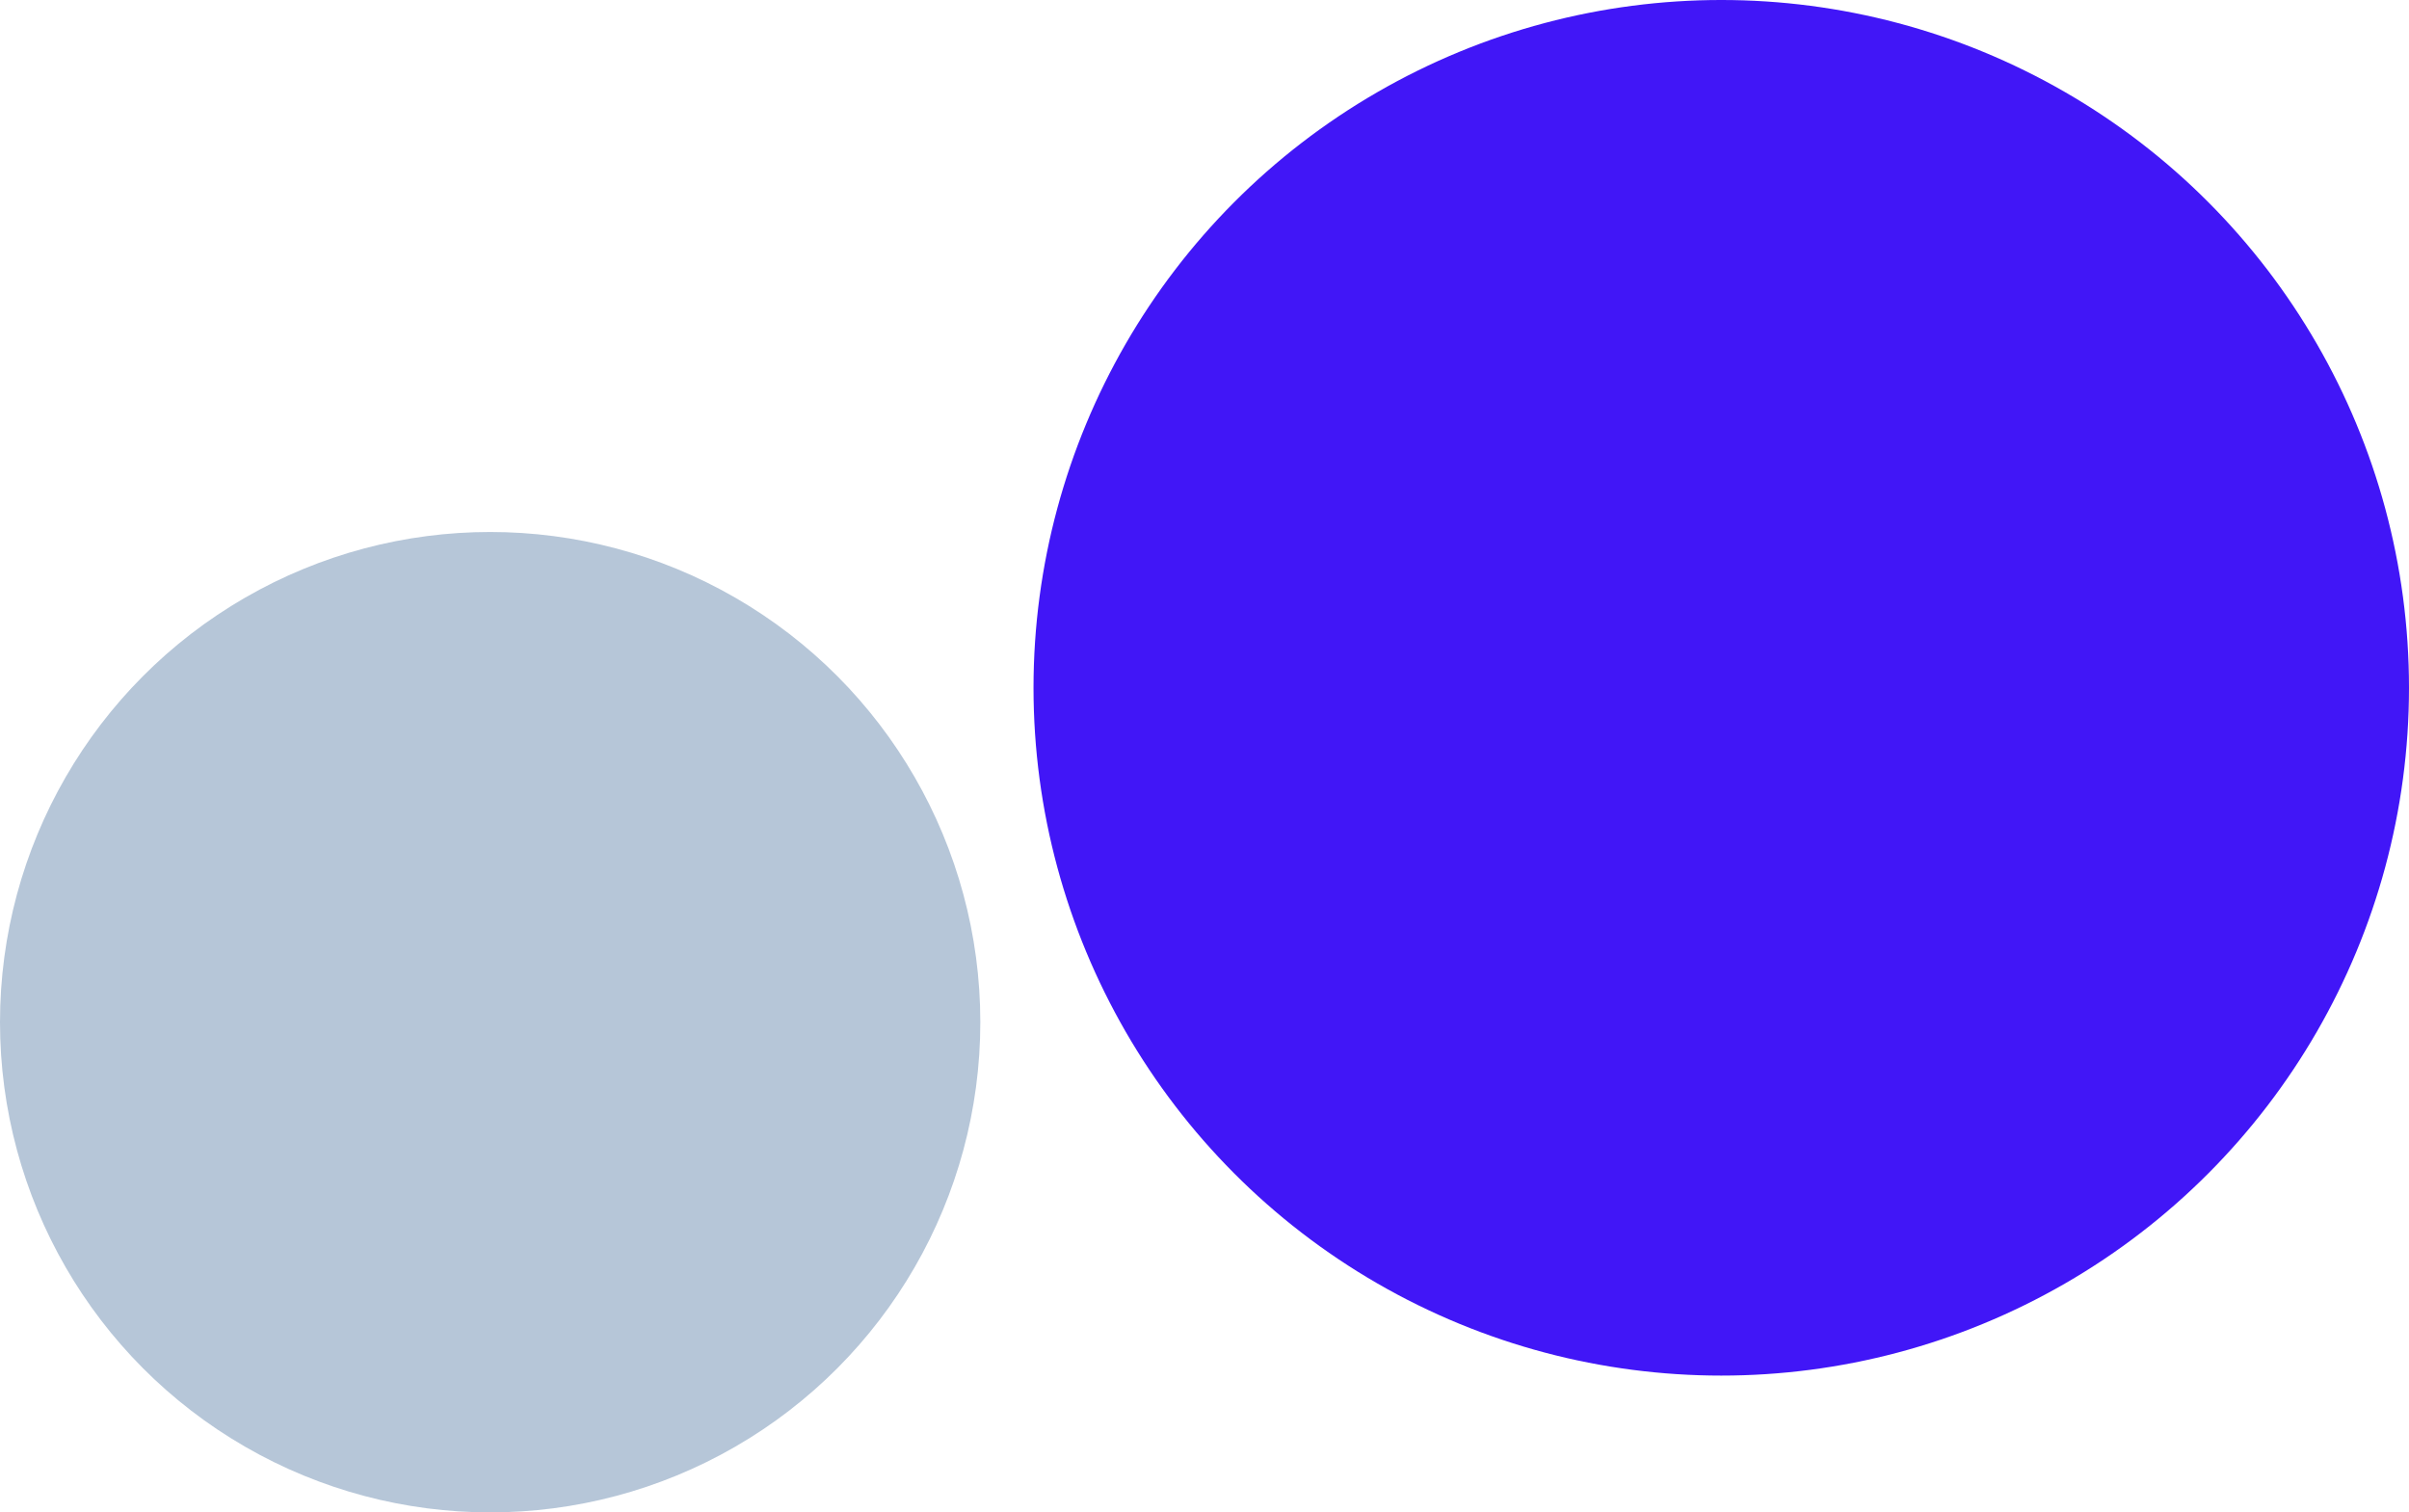
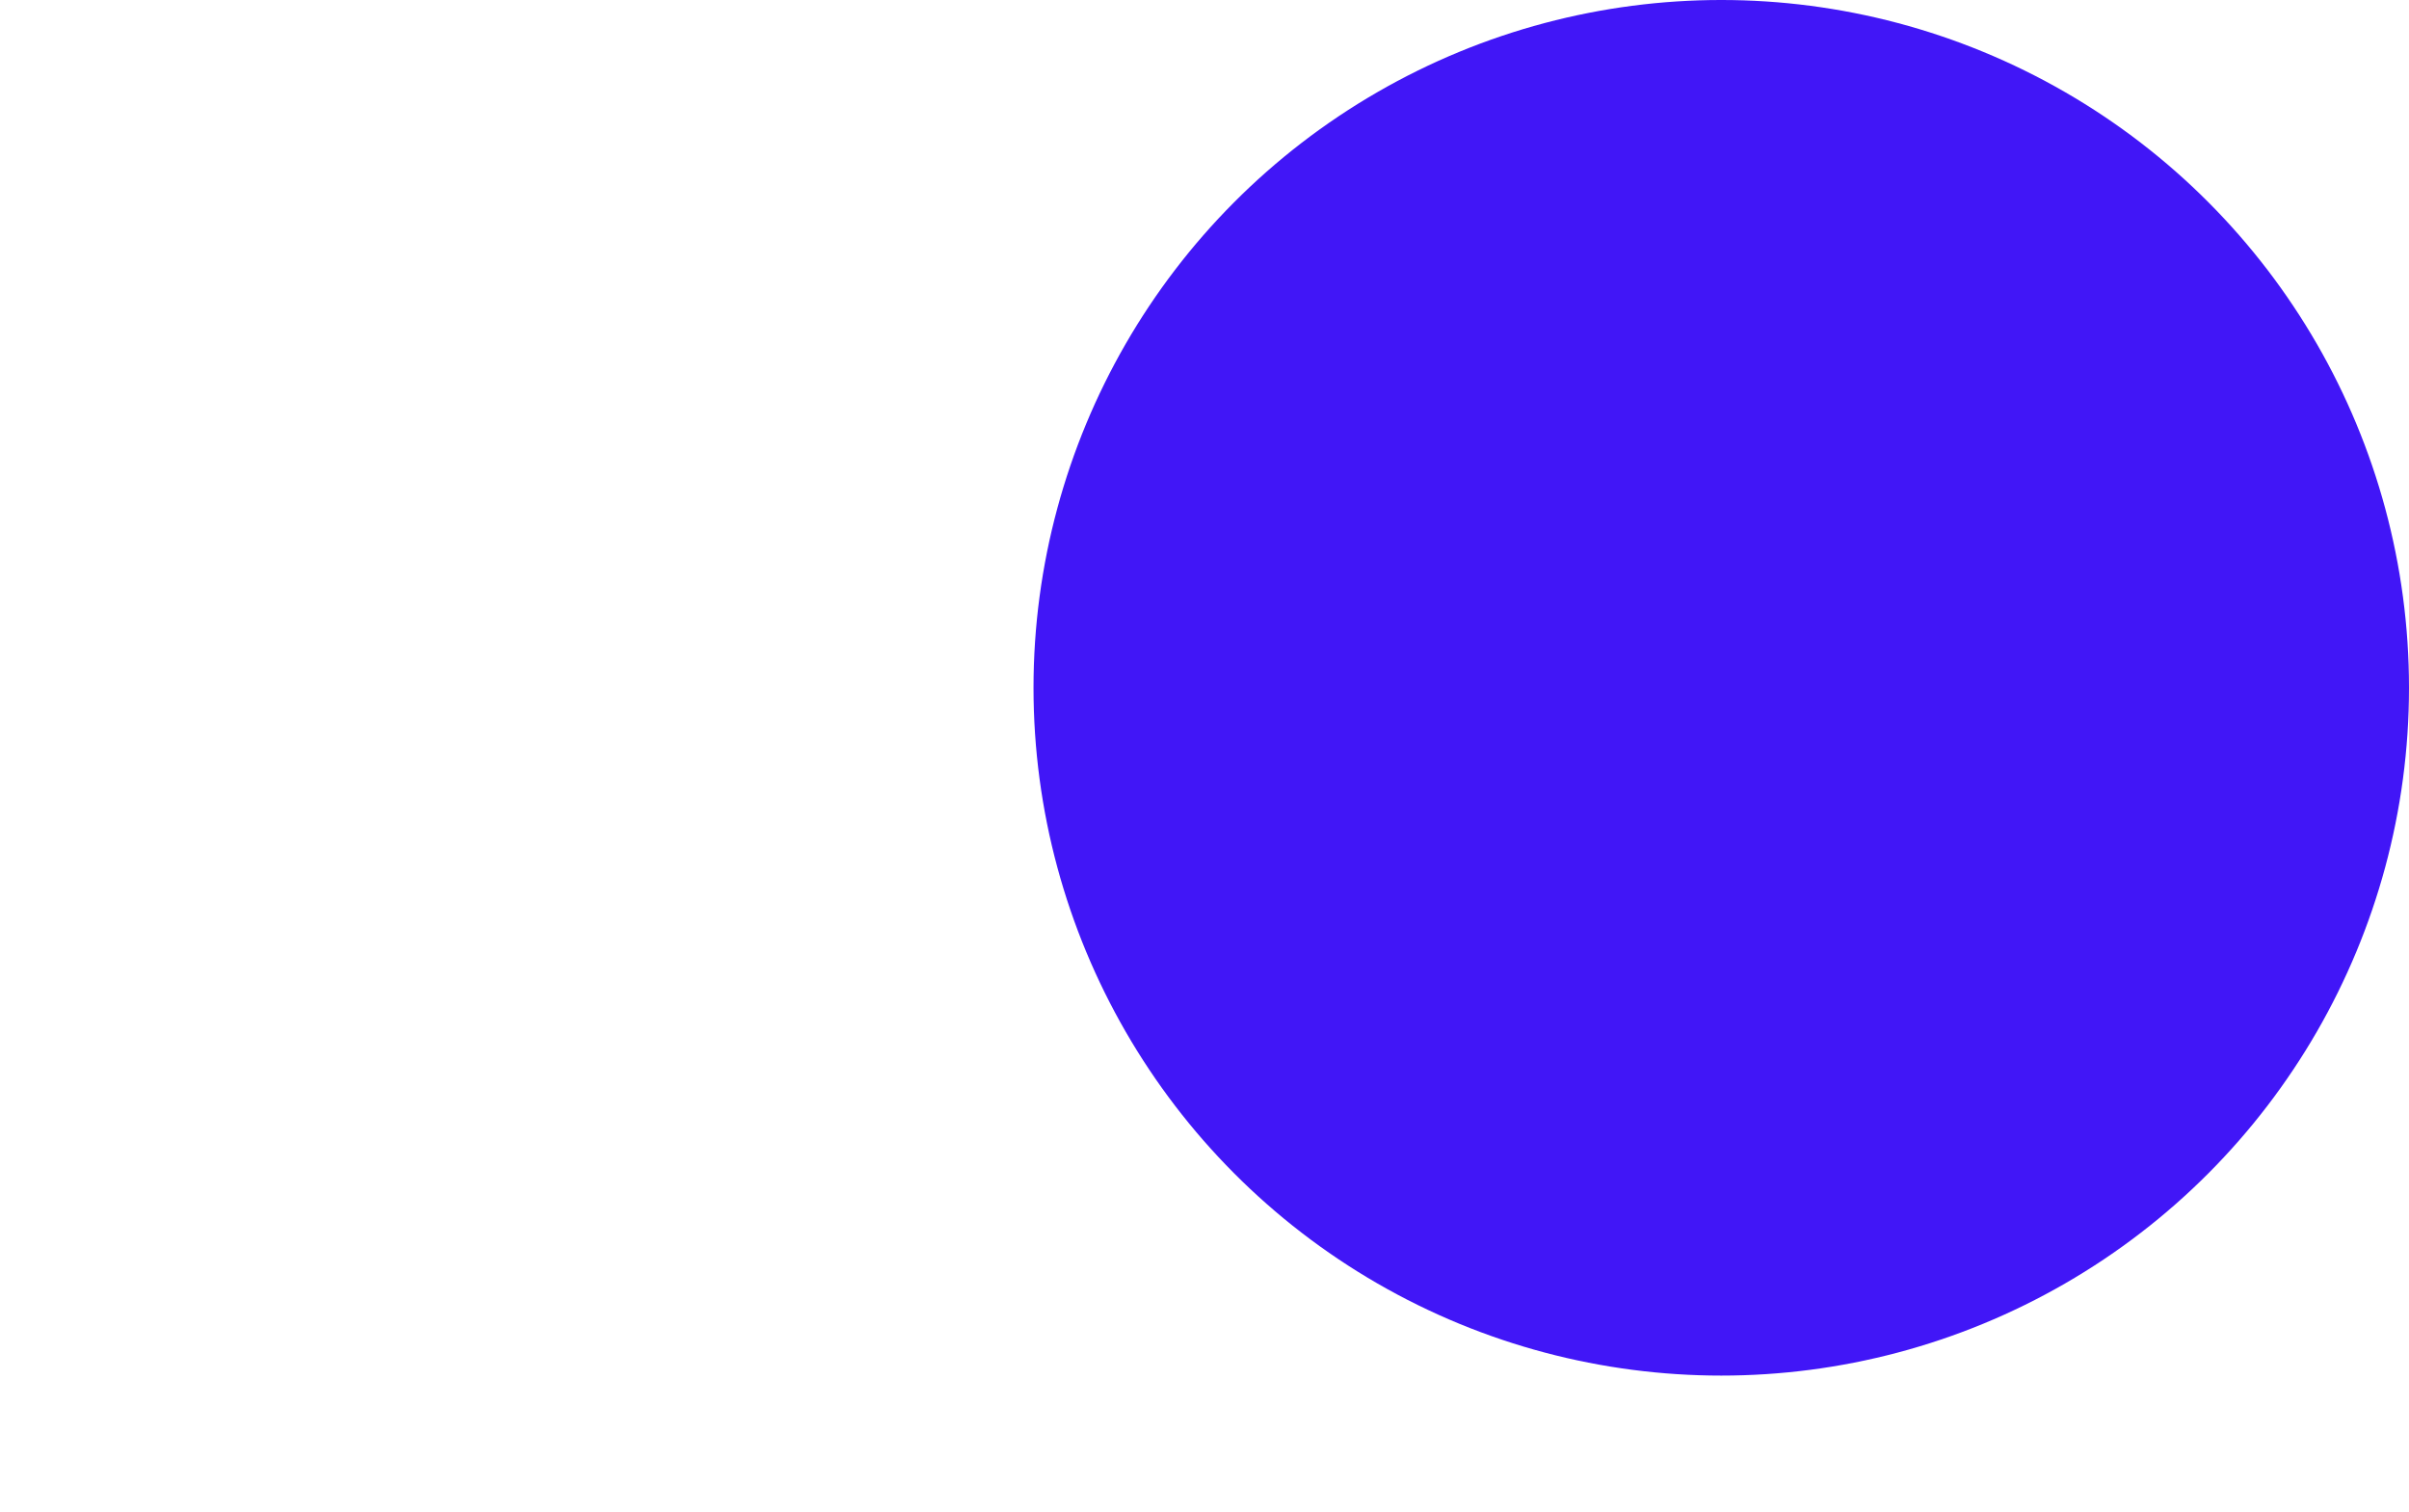
<svg xmlns="http://www.w3.org/2000/svg" width="317" height="199" viewBox="0 0 317 199" fill="none">
  <circle cx="226.5" cy="90.5" r="90.5" fill="#4116F7" />
-   <circle cx="64.5" cy="134.5" r="64.5" fill="#B6C6D8" />
</svg>